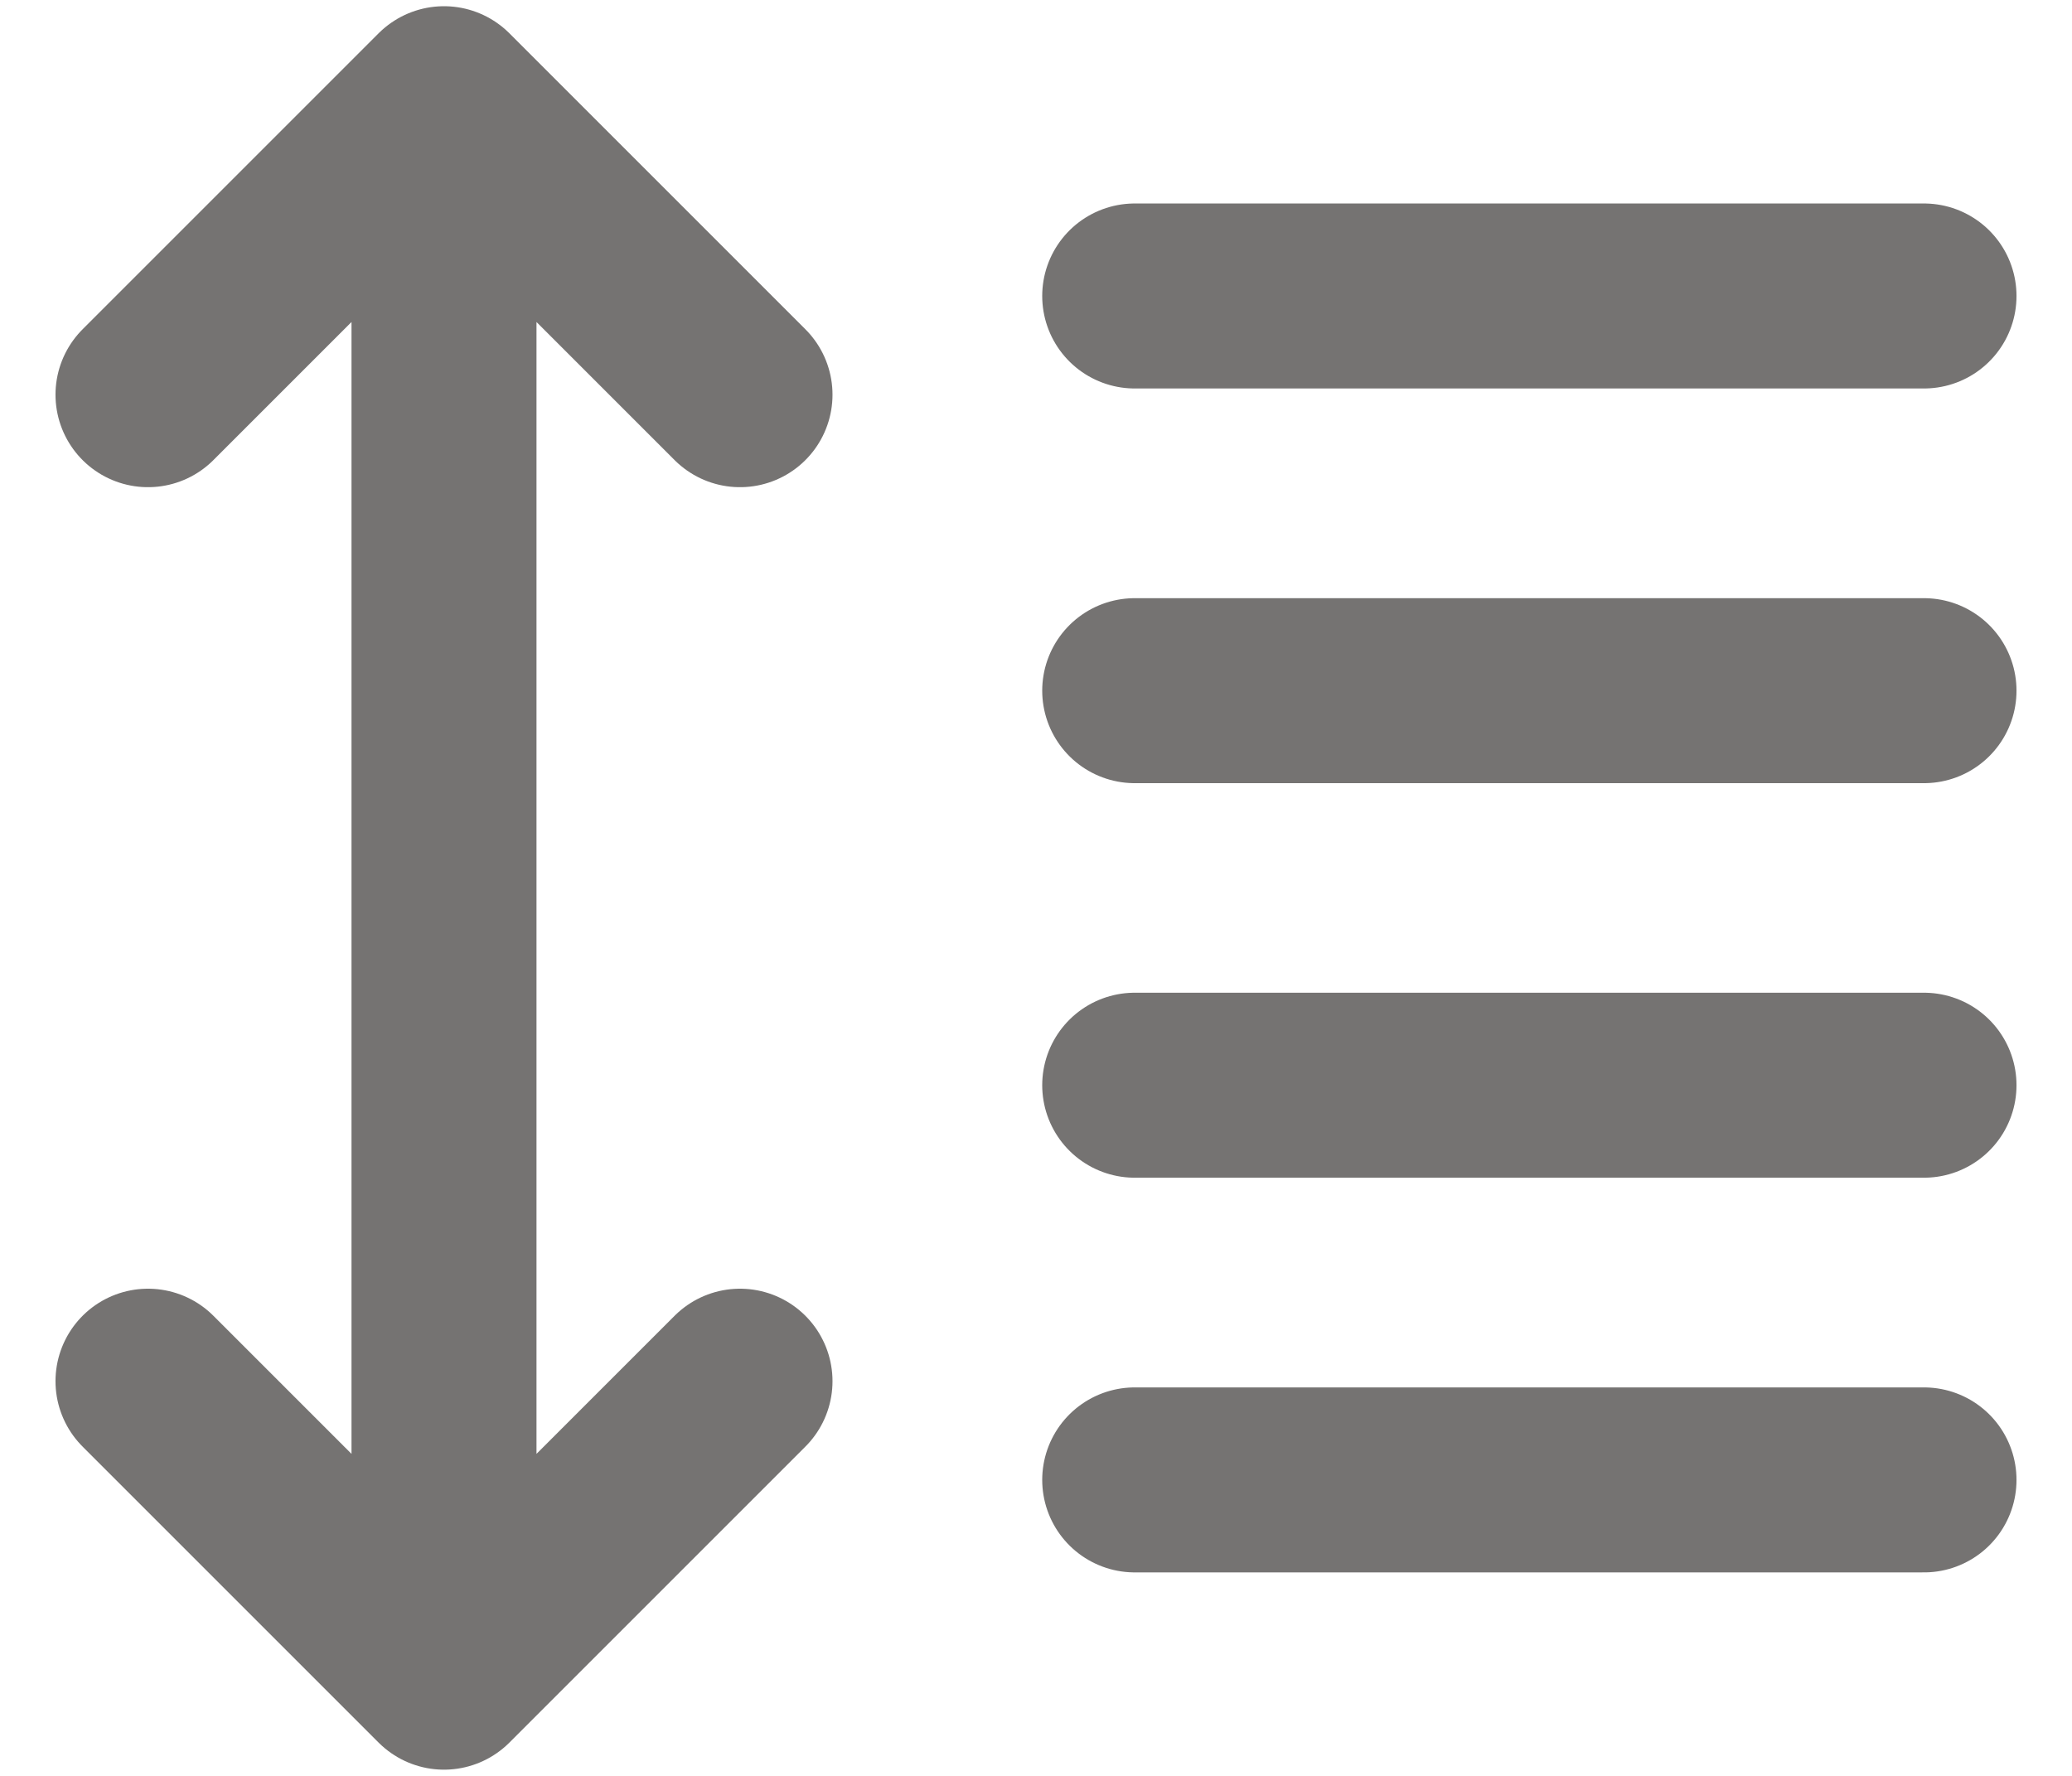
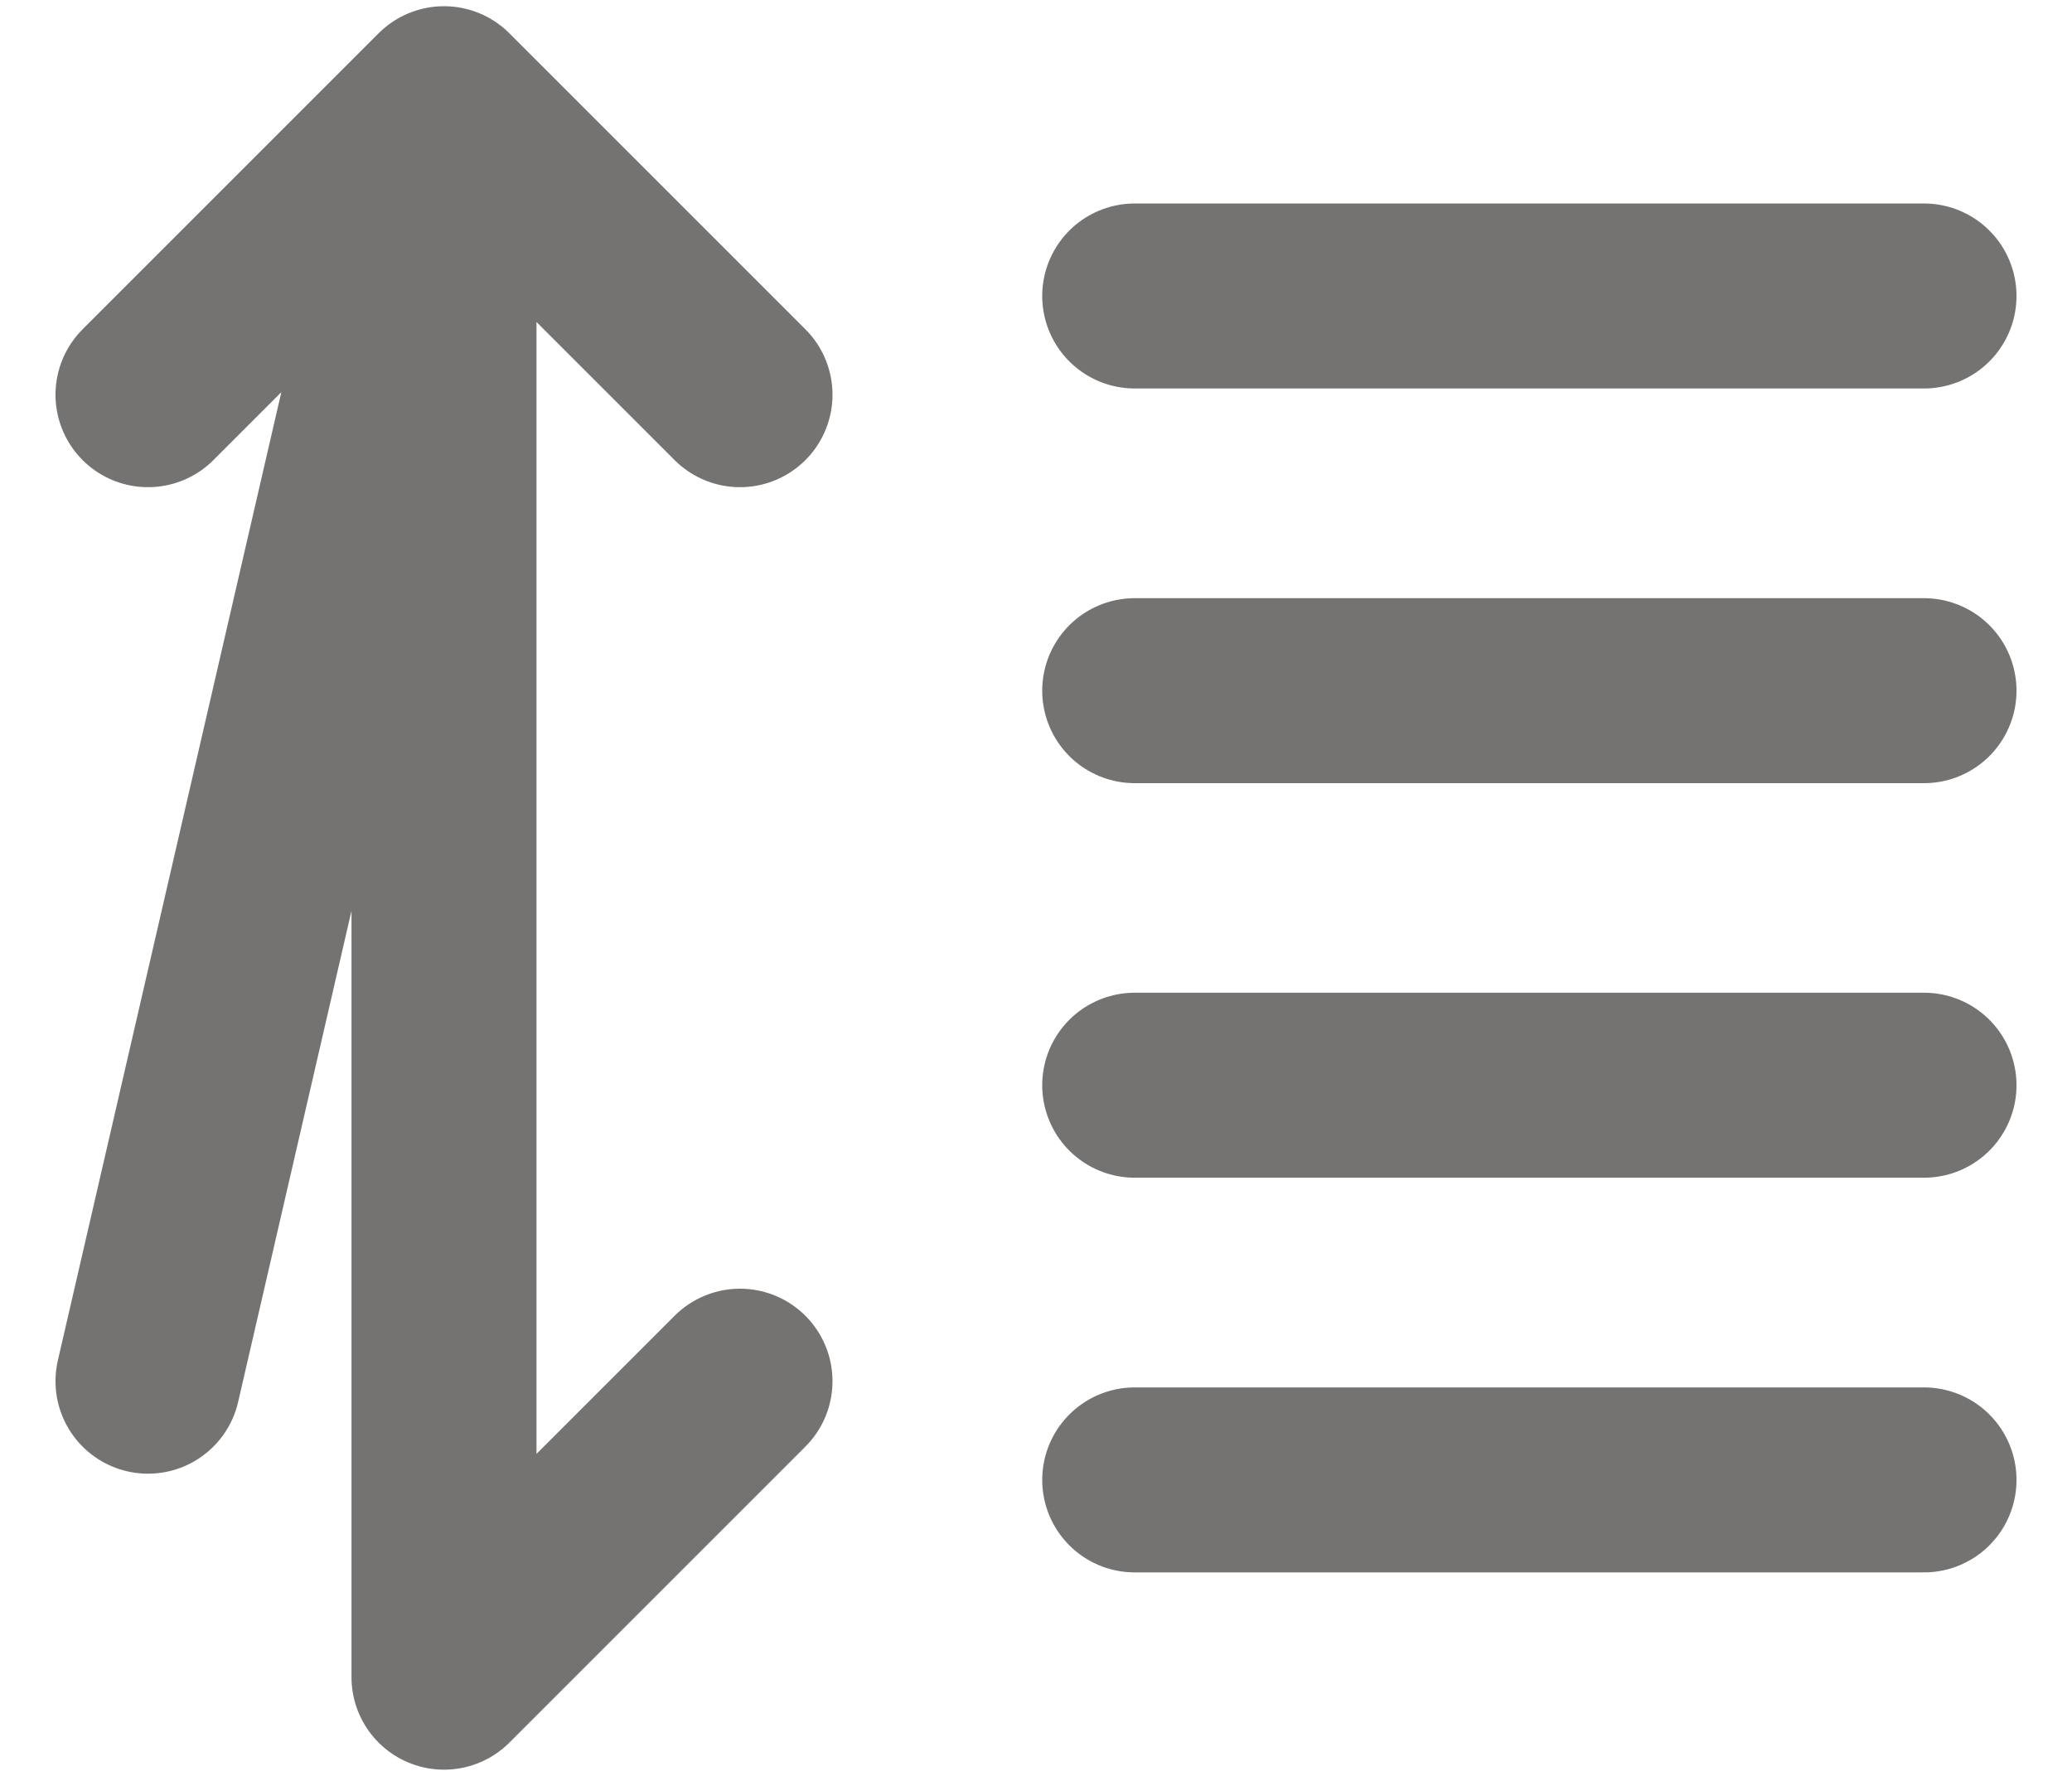
<svg xmlns="http://www.w3.org/2000/svg" width="14" height="12" viewBox="0 0 14 12" fill="none">
-   <path d="M13 4.667H7.667M13 2H7.667M13 7.333H7.667M13 10H7.667M3 11.333L3 0.667M3 11.333L1 9.333M3 11.333L5 9.333M3 0.667L1 2.667M3 0.667L5 2.667" stroke="#757372" stroke-width="1.25" stroke-linecap="round" stroke-linejoin="round" />
+   <path d="M13 4.667H7.667M13 2H7.667M13 7.333H7.667M13 10H7.667M3 11.333L3 0.667L1 9.333M3 11.333L5 9.333M3 0.667L1 2.667M3 0.667L5 2.667" stroke="#757372" stroke-width="1.25" stroke-linecap="round" stroke-linejoin="round" />
</svg>